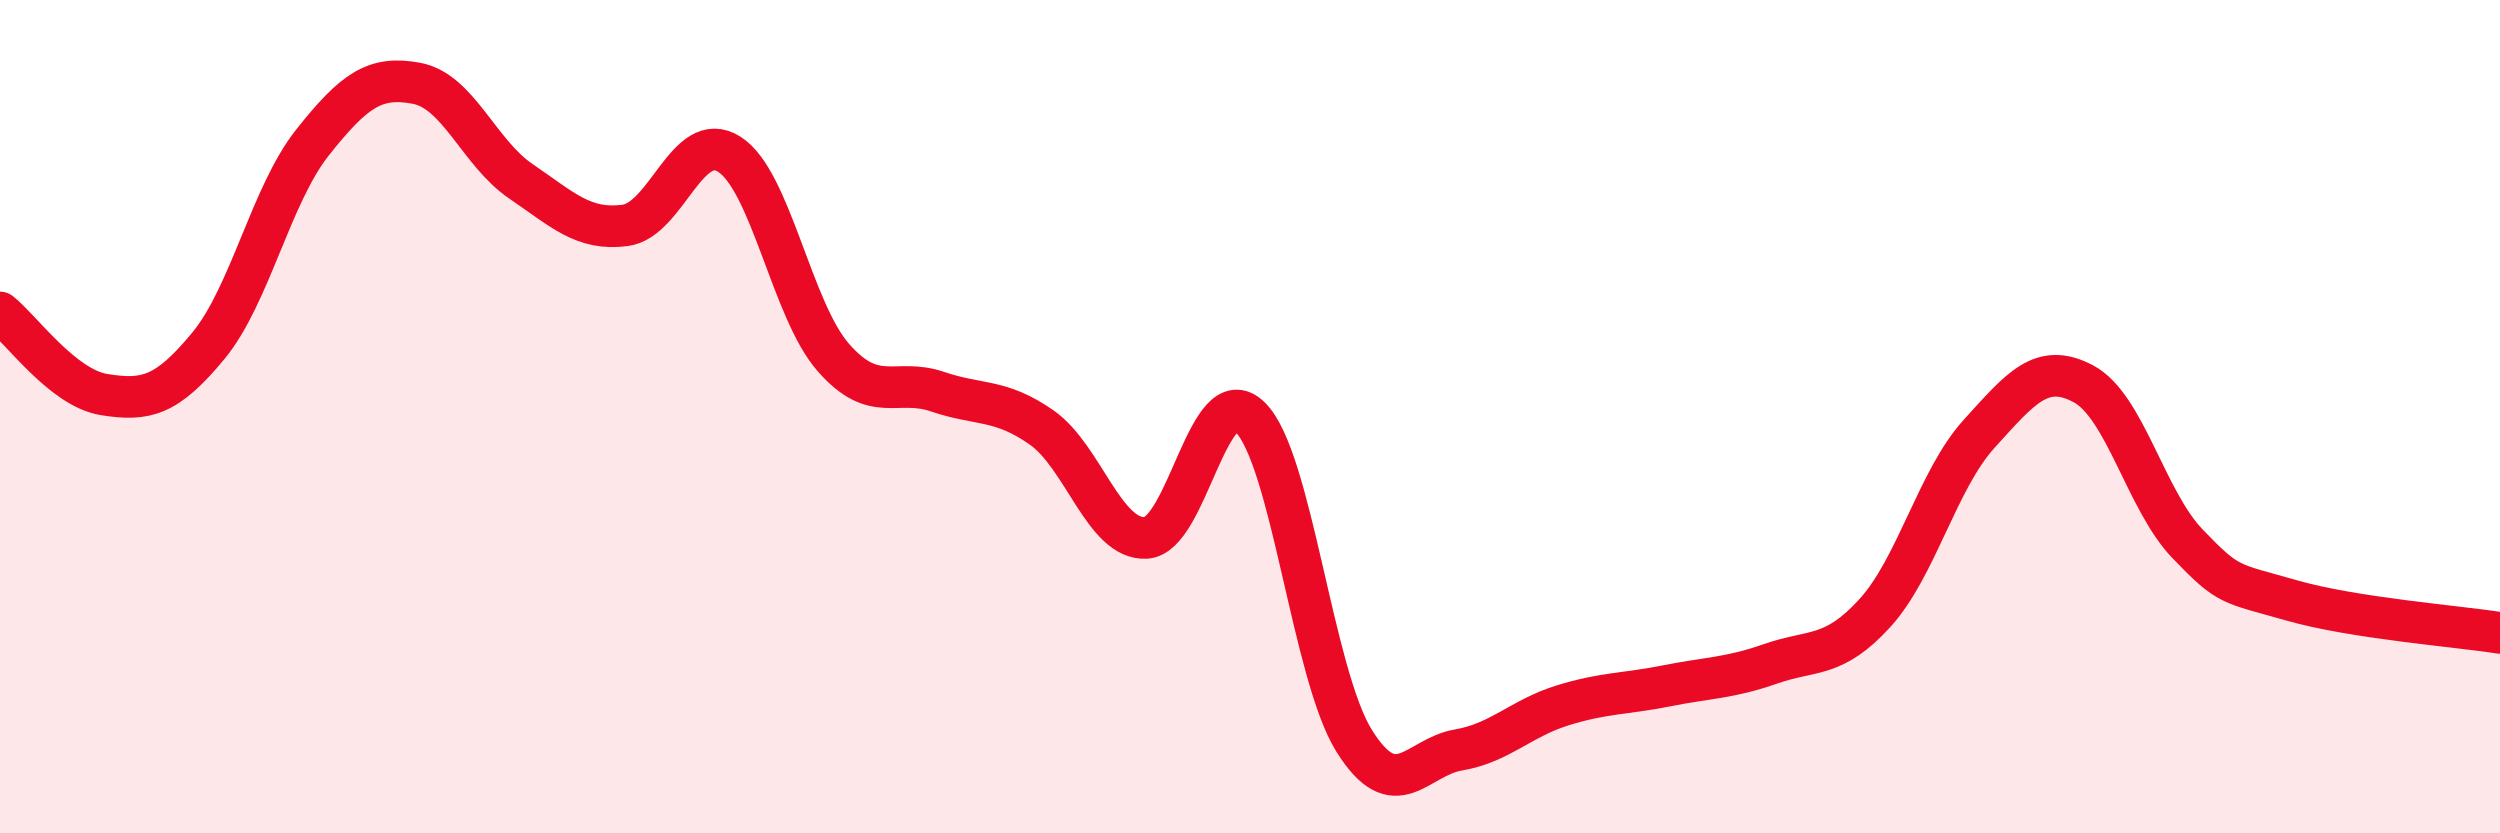
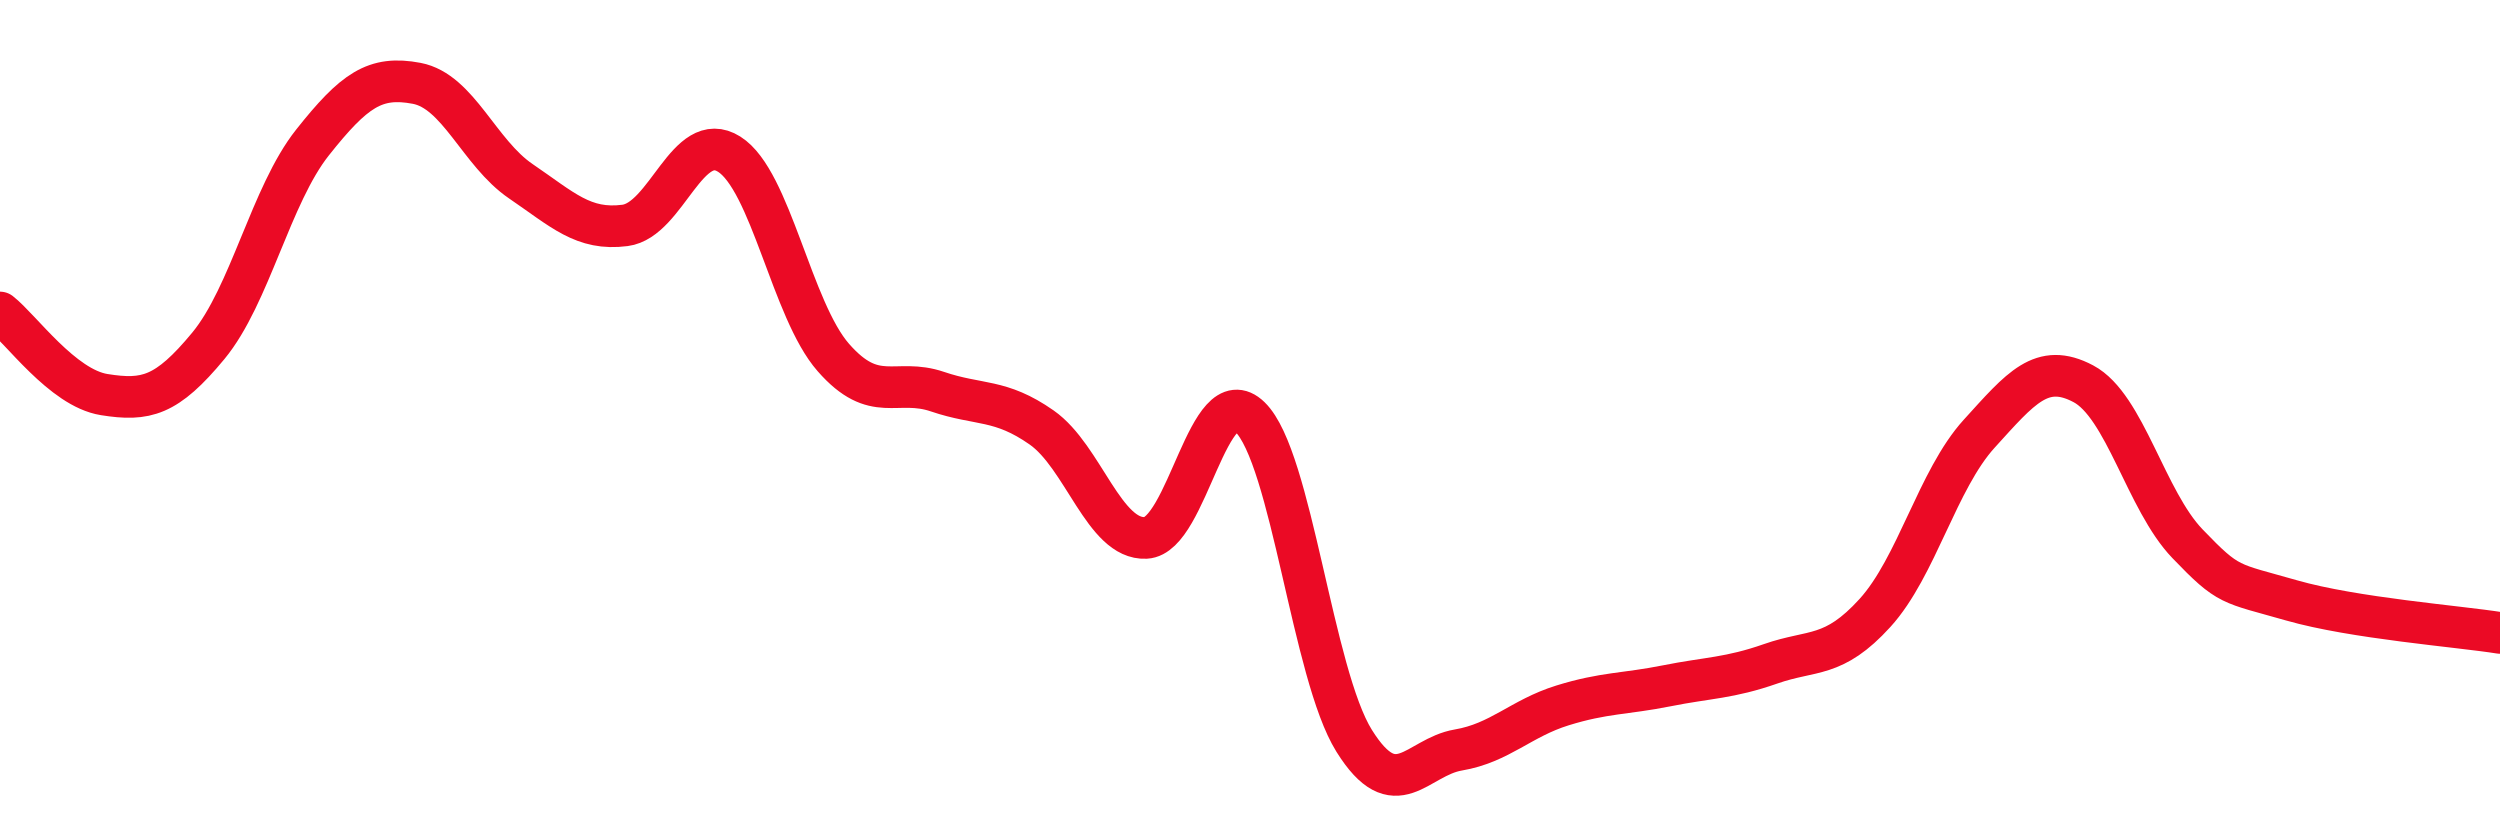
<svg xmlns="http://www.w3.org/2000/svg" width="60" height="20" viewBox="0 0 60 20">
-   <path d="M 0,7.5 C 0.5,7.89 1.5,9.31 2.5,9.47 C 3.5,9.63 4,9.51 5,8.3 C 6,7.09 6.5,4.68 7.5,3.42 C 8.5,2.16 9,1.81 10,2 C 11,2.19 11.5,3.67 12.5,4.35 C 13.5,5.03 14,5.54 15,5.41 C 16,5.28 16.5,3.07 17.5,3.7 C 18.5,4.33 19,7.44 20,8.58 C 21,9.72 21.5,9.06 22.5,9.4 C 23.5,9.74 24,9.56 25,10.26 C 26,10.96 26.5,12.96 27.5,12.91 C 28.5,12.86 29,9.04 30,10.01 C 31,10.98 31.5,16.18 32.5,17.78 C 33.5,19.38 34,18.17 35,18 C 36,17.83 36.5,17.24 37.5,16.93 C 38.5,16.62 39,16.66 40,16.46 C 41,16.26 41.5,16.28 42.5,15.93 C 43.5,15.58 44,15.81 45,14.71 C 46,13.61 46.5,11.51 47.5,10.41 C 48.5,9.31 49,8.68 50,9.21 C 51,9.74 51.5,12.01 52.5,13.05 C 53.5,14.09 53.5,13.98 55,14.41 C 56.5,14.84 59,15.03 60,15.19L60 20L0 20Z" fill="#EB0A25" opacity="0.1" stroke-linecap="round" stroke-linejoin="round" />
  <path d="M 0,7.5 C 0.5,7.89 1.5,9.31 2.5,9.47 C 3.5,9.63 4,9.51 5,8.3 C 6,7.09 6.5,4.68 7.5,3.42 C 8.5,2.16 9,1.81 10,2 C 11,2.19 11.5,3.67 12.5,4.35 C 13.5,5.03 14,5.54 15,5.41 C 16,5.28 16.5,3.07 17.5,3.7 C 18.5,4.33 19,7.44 20,8.58 C 21,9.72 21.5,9.06 22.5,9.4 C 23.5,9.74 24,9.56 25,10.26 C 26,10.96 26.5,12.96 27.5,12.91 C 28.5,12.86 29,9.04 30,10.01 C 31,10.98 31.5,16.18 32.5,17.78 C 33.5,19.38 34,18.17 35,18 C 36,17.83 36.5,17.24 37.5,16.93 C 38.5,16.62 39,16.66 40,16.46 C 41,16.26 41.5,16.28 42.5,15.93 C 43.5,15.58 44,15.81 45,14.71 C 46,13.61 46.5,11.51 47.5,10.41 C 48.5,9.31 49,8.68 50,9.21 C 51,9.74 51.5,12.01 52.5,13.05 C 53.5,14.09 53.5,13.98 55,14.41 C 56.5,14.84 59,15.03 60,15.19" stroke="#EB0A25" stroke-width="1" fill="none" stroke-linecap="round" stroke-linejoin="round" />
</svg>